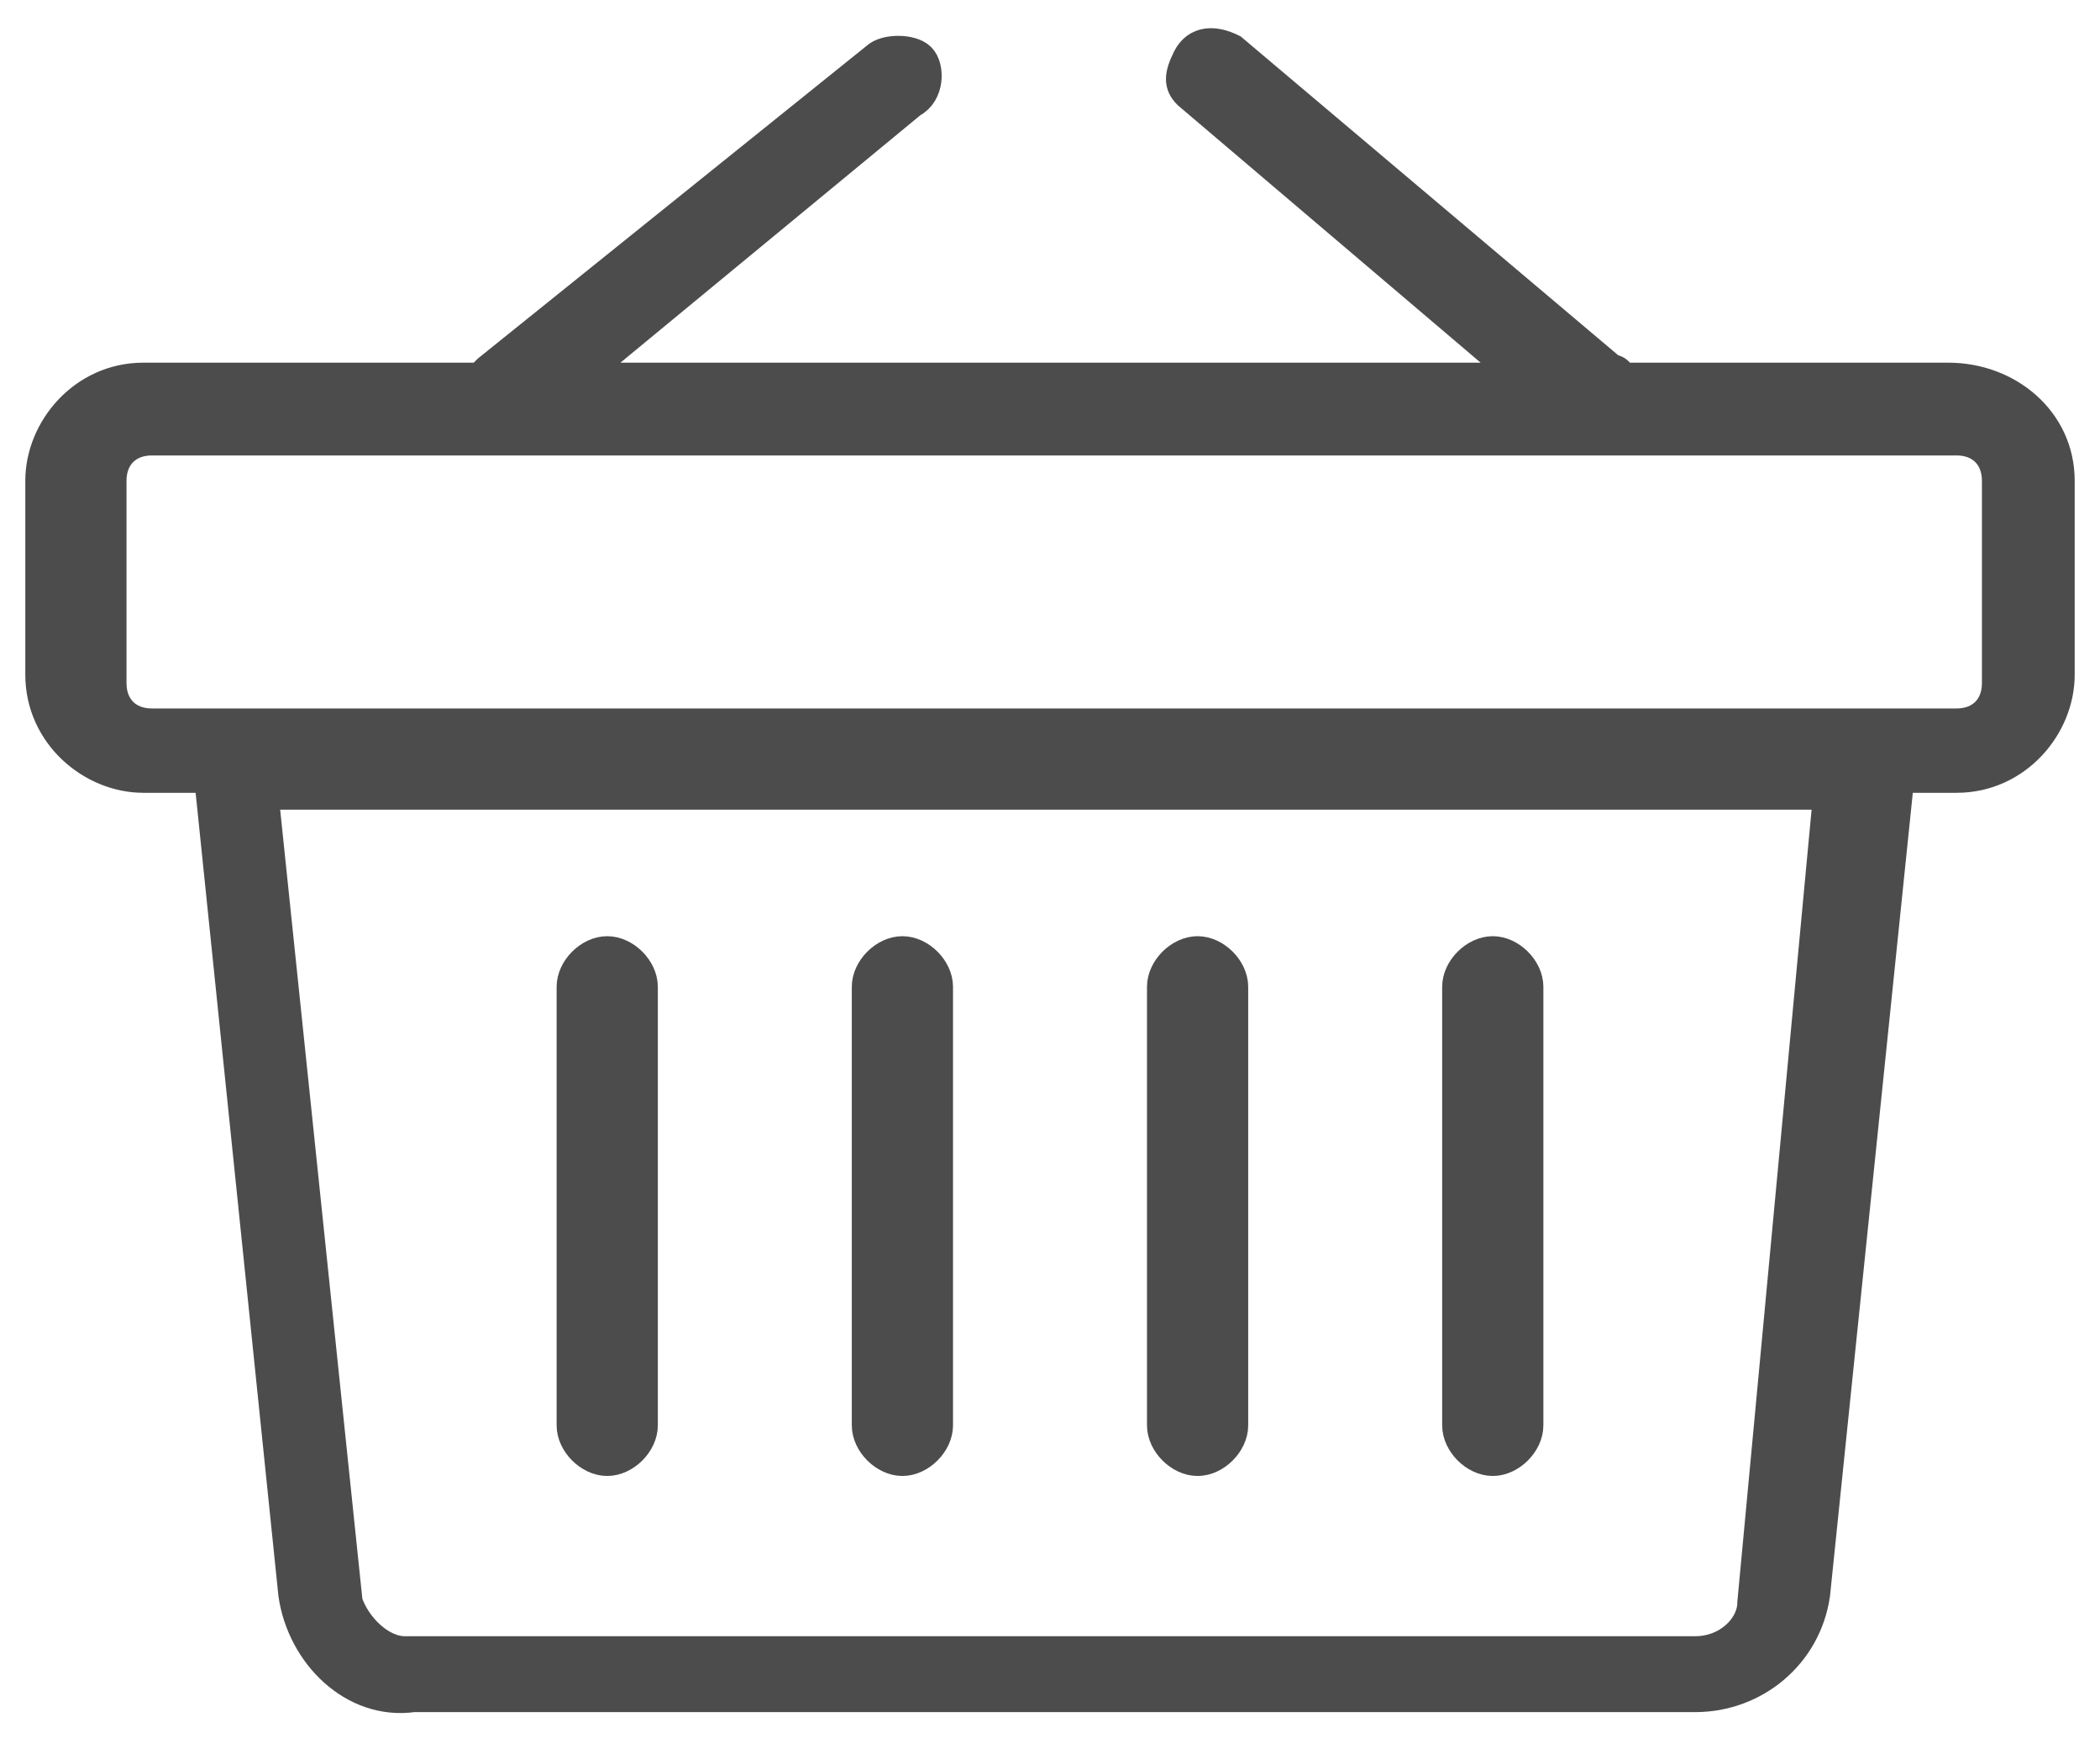
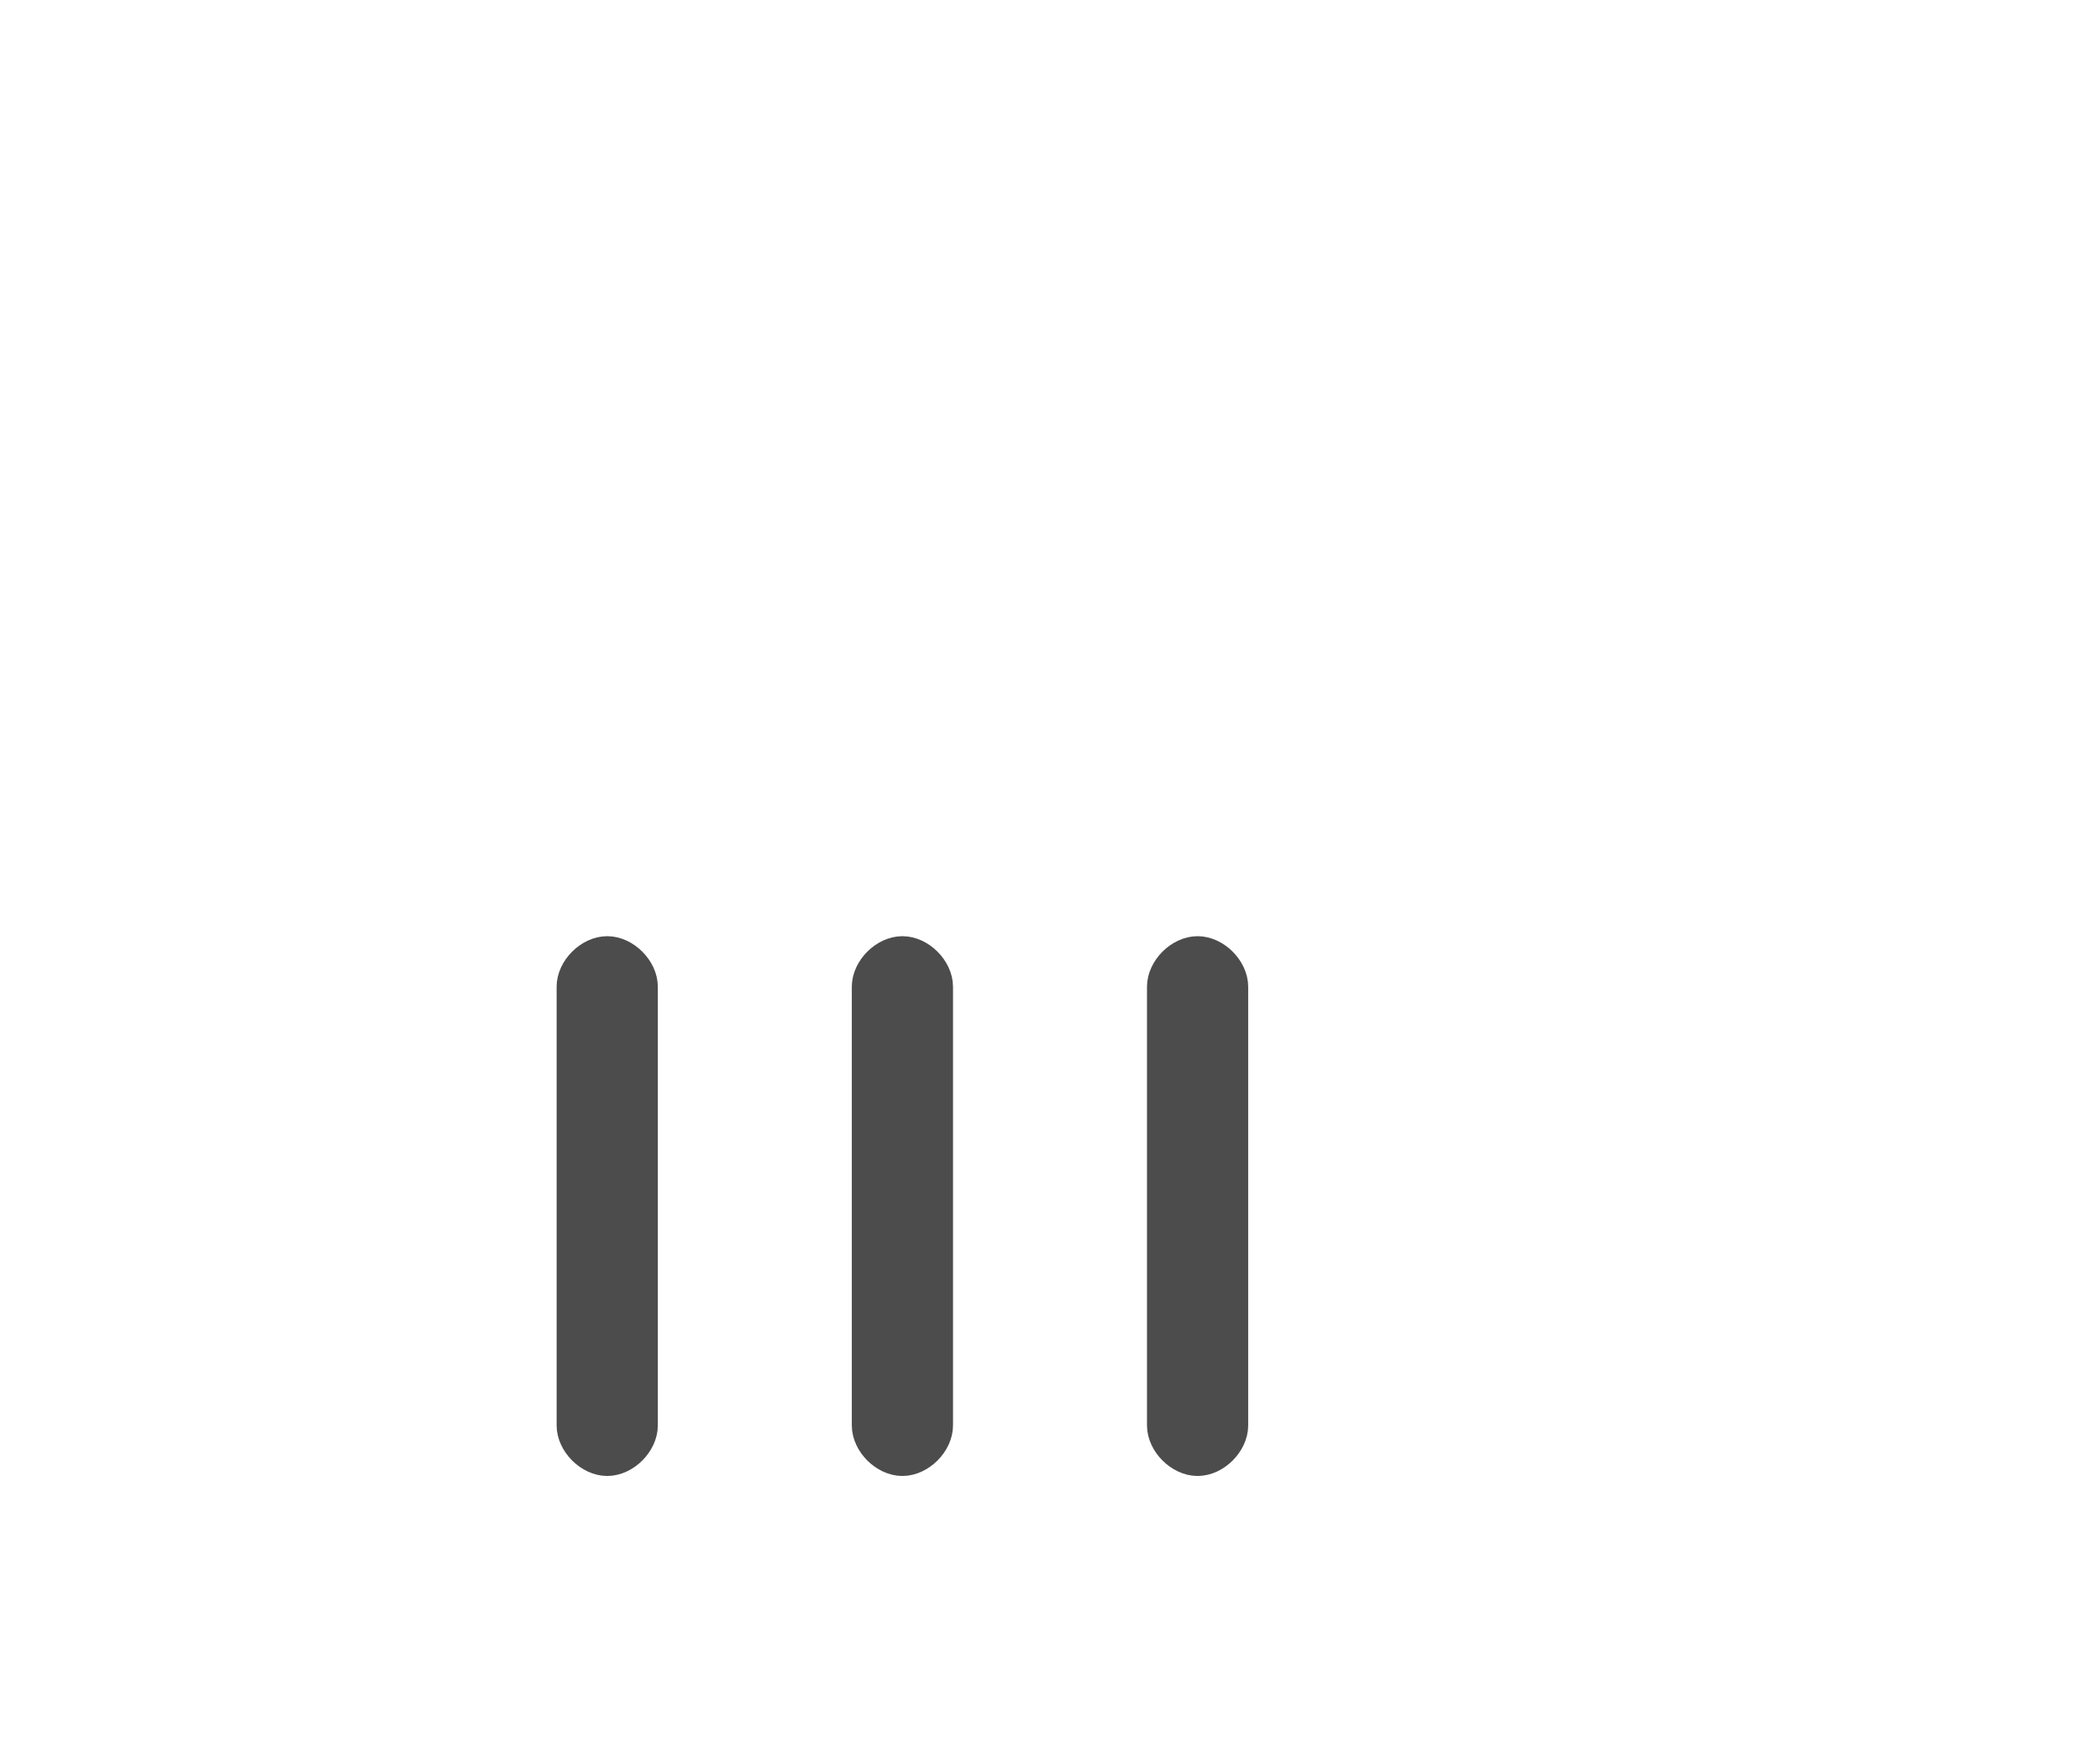
<svg xmlns="http://www.w3.org/2000/svg" version="1.1" id="Layer_1" x="0px" y="0px" viewBox="0 0 24.9 20.8" style="enable-background:new 0 0 24.9 20.8;" xml:space="preserve">
  <style type="text/css">
	.st0{fill:#4C4C4C;stroke:#4C4C4C;stroke-width:0.4;stroke-miterlimit:10;}
</style>
  <title>Asset 6</title>
  <g id="Layer_2_1_">
    <g id="Layer_1-2">
-       <path class="st0" d="M23.1,4.5h-3.9c0,0,0-0.1-0.1-0.1l-4.5-3.8c-0.2-0.1-0.4-0.1-0.5,0.1S14,1,14.1,1.1l4,3.4H6.8l4-3.3    C11,1.1,11,0.8,10.9,0.7c0,0,0,0,0,0c-0.1-0.1-0.4-0.1-0.5,0c0,0,0,0,0,0L5.8,4.4c0,0-0.1,0.1-0.1,0.1h-4c-0.7,0-1.2,0.6-1.2,1.2    V8c0,0.7,0.6,1.2,1.2,1.2h0.8l1,9.7c0.1,0.7,0.7,1.3,1.4,1.2h15.2c0.7,0,1.3-0.5,1.4-1.2l1-9.7h0.7c0.7,0,1.2-0.6,1.2-1.2V5.7    C24.4,5,23.8,4.5,23.1,4.5z M20.8,19c0,0.3-0.3,0.6-0.7,0.6H4.8c-0.3,0-0.6-0.3-0.7-0.6l-1-9.6h18.6L20.8,19z M23.7,8.1    c0,0.3-0.2,0.5-0.5,0.5l0,0H1.8c-0.3,0-0.5-0.2-0.5-0.5c0,0,0,0,0,0V5.7c0-0.3,0.2-0.5,0.5-0.5h21.4c0.3,0,0.5,0.2,0.5,0.5    c0,0,0,0,0,0V8.1z" />
      <path class="st0" d="M7.2,17.3c0.2,0,0.4-0.2,0.4-0.4v-5.2c0-0.2-0.2-0.4-0.4-0.4c-0.2,0-0.4,0.2-0.4,0.4v5.2    C6.8,17.1,7,17.3,7.2,17.3C7.2,17.3,7.2,17.3,7.2,17.3z" />
      <path class="st0" d="M10.7,17.3c0.2,0,0.4-0.2,0.4-0.4l0,0v-5.2c0-0.2-0.2-0.4-0.4-0.4c-0.2,0-0.4,0.2-0.4,0.4v5.2    C10.3,17.1,10.5,17.3,10.7,17.3L10.7,17.3z" />
      <path class="st0" d="M14.2,17.3c0.2,0,0.4-0.2,0.4-0.4l0,0v-5.2c0-0.2-0.2-0.4-0.4-0.4c-0.2,0-0.4,0.2-0.4,0.4v5.2    C13.8,17.1,14,17.3,14.2,17.3L14.2,17.3z" />
-       <path class="st0" d="M17.7,17.3c0.2,0,0.4-0.2,0.4-0.4c0,0,0,0,0,0v-5.2c0-0.2-0.2-0.4-0.4-0.4c-0.2,0-0.4,0.2-0.4,0.4v5.2    C17.3,17.1,17.5,17.3,17.7,17.3z" />
    </g>
  </g>
</svg>